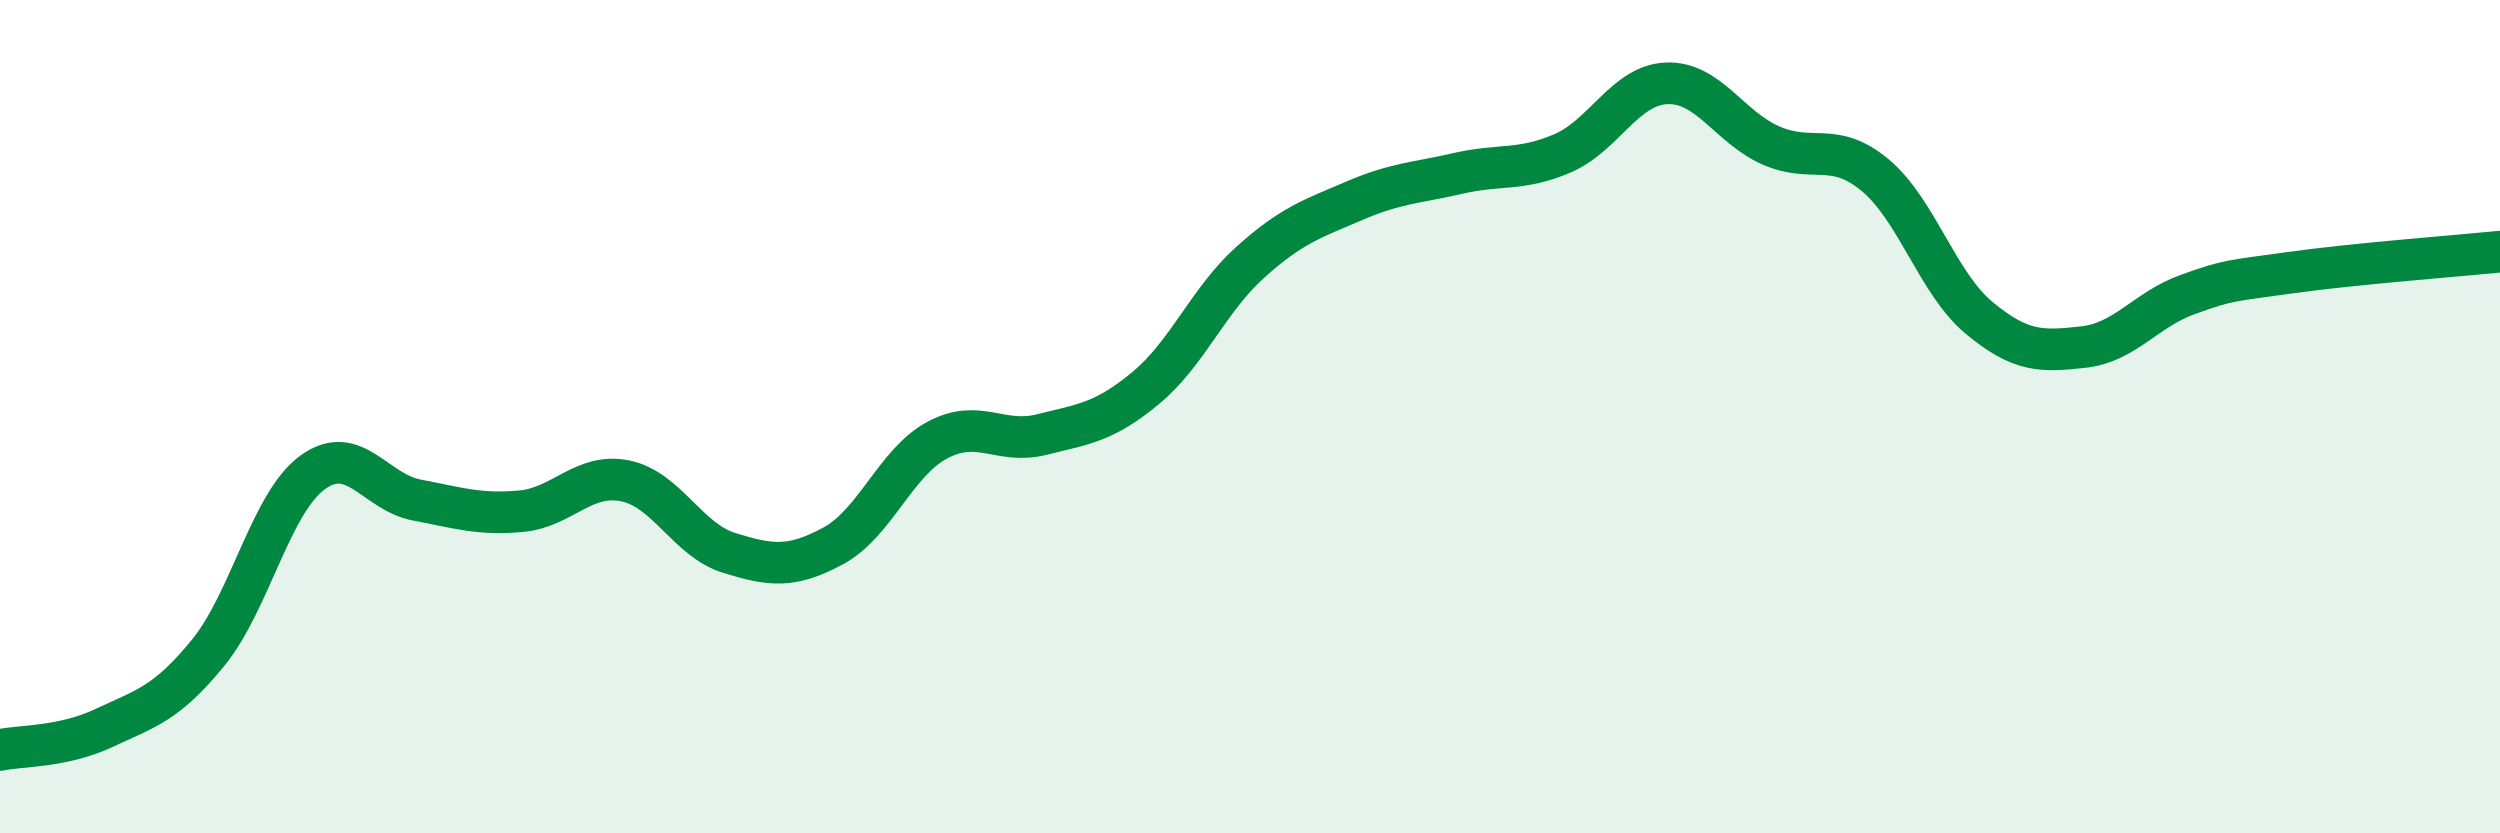
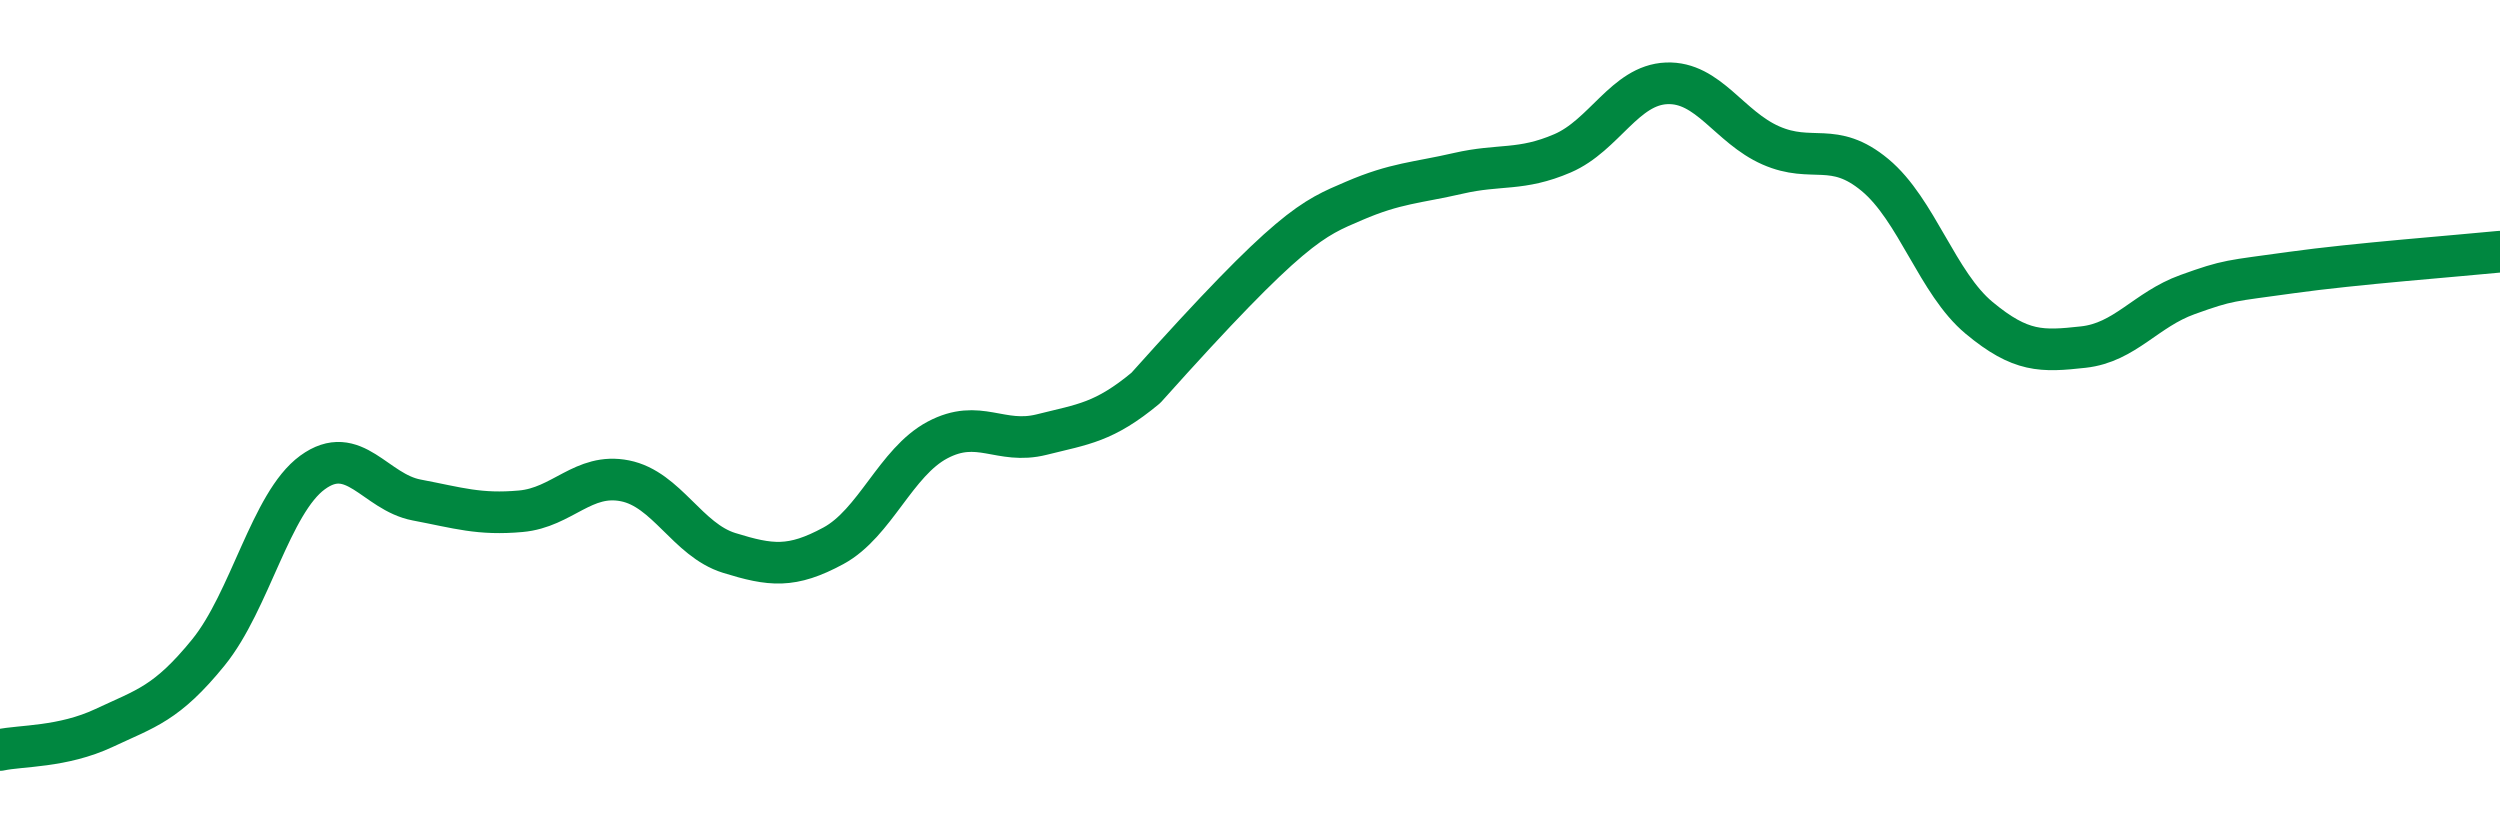
<svg xmlns="http://www.w3.org/2000/svg" width="60" height="20" viewBox="0 0 60 20">
-   <path d="M 0,18 C 0.5,17.89 1.5,17.94 2.5,17.47 C 3.5,17 4,16.89 5,15.66 C 6,14.43 6.5,12.07 7.5,11.34 C 8.5,10.61 9,11.81 10,12 C 11,12.19 11.5,12.36 12.5,12.27 C 13.5,12.18 14,11.34 15,11.54 C 16,11.74 16.5,12.96 17.5,13.27 C 18.5,13.58 19,13.64 20,13.1 C 21,12.56 21.5,11.09 22.5,10.56 C 23.5,10.03 24,10.68 25,10.43 C 26,10.18 26.5,10.14 27.5,9.31 C 28.5,8.48 29,7.2 30,6.3 C 31,5.4 31.5,5.25 32.5,4.82 C 33.5,4.39 34,4.39 35,4.16 C 36,3.93 36.5,4.11 37.5,3.68 C 38.5,3.25 39,2.04 40,2 C 41,1.96 41.5,3.05 42.5,3.49 C 43.5,3.93 44,3.37 45,4.2 C 46,5.03 46.5,6.8 47.5,7.63 C 48.5,8.46 49,8.44 50,8.33 C 51,8.22 51.5,7.43 52.5,7.07 C 53.5,6.71 53.5,6.75 55,6.54 C 56.5,6.33 59,6.14 60,6.04L60 20L0 20Z" fill="#008740" opacity="0.1" stroke-linecap="round" stroke-linejoin="round" />
-   <path d="M 0,18 C 0.5,17.89 1.5,17.94 2.5,17.47 C 3.5,17 4,16.89 5,15.66 C 6,14.43 6.5,12.07 7.5,11.34 C 8.5,10.61 9,11.81 10,12 C 11,12.19 11.5,12.36 12.5,12.27 C 13.5,12.18 14,11.34 15,11.54 C 16,11.74 16.5,12.96 17.5,13.27 C 18.5,13.58 19,13.64 20,13.1 C 21,12.56 21.5,11.09 22.5,10.56 C 23.5,10.03 24,10.68 25,10.43 C 26,10.18 26.5,10.14 27.5,9.31 C 28.5,8.48 29,7.2 30,6.3 C 31,5.4 31.5,5.25 32.5,4.82 C 33.5,4.39 34,4.39 35,4.16 C 36,3.93 36.5,4.11 37.5,3.68 C 38.5,3.25 39,2.04 40,2 C 41,1.96 41.5,3.05 42.5,3.49 C 43.5,3.93 44,3.37 45,4.2 C 46,5.03 46.5,6.8 47.5,7.63 C 48.5,8.46 49,8.44 50,8.33 C 51,8.22 51.5,7.43 52.5,7.07 C 53.5,6.71 53.5,6.75 55,6.54 C 56.5,6.33 59,6.14 60,6.04" stroke="#008740" stroke-width="1" fill="none" stroke-linecap="round" stroke-linejoin="round" />
+   <path d="M 0,18 C 0.5,17.89 1.5,17.94 2.5,17.47 C 3.5,17 4,16.89 5,15.66 C 6,14.43 6.5,12.07 7.5,11.34 C 8.5,10.61 9,11.81 10,12 C 11,12.19 11.5,12.36 12.5,12.27 C 13.5,12.18 14,11.34 15,11.54 C 16,11.74 16.5,12.96 17.5,13.27 C 18.5,13.58 19,13.64 20,13.1 C 21,12.56 21.5,11.09 22.5,10.56 C 23.5,10.03 24,10.68 25,10.43 C 26,10.18 26.5,10.14 27.5,9.31 C 31,5.4 31.5,5.25 32.5,4.82 C 33.5,4.39 34,4.39 35,4.16 C 36,3.93 36.5,4.11 37.5,3.68 C 38.5,3.25 39,2.04 40,2 C 41,1.96 41.5,3.05 42.5,3.49 C 43.5,3.93 44,3.37 45,4.2 C 46,5.03 46.5,6.8 47.5,7.63 C 48.5,8.46 49,8.44 50,8.33 C 51,8.22 51.5,7.43 52.5,7.07 C 53.5,6.71 53.5,6.75 55,6.54 C 56.5,6.33 59,6.14 60,6.04" stroke="#008740" stroke-width="1" fill="none" stroke-linecap="round" stroke-linejoin="round" />
</svg>